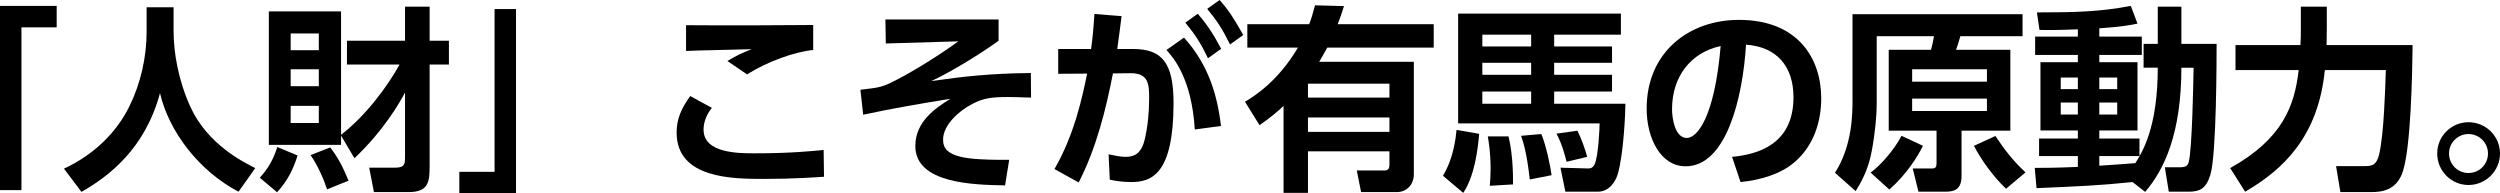
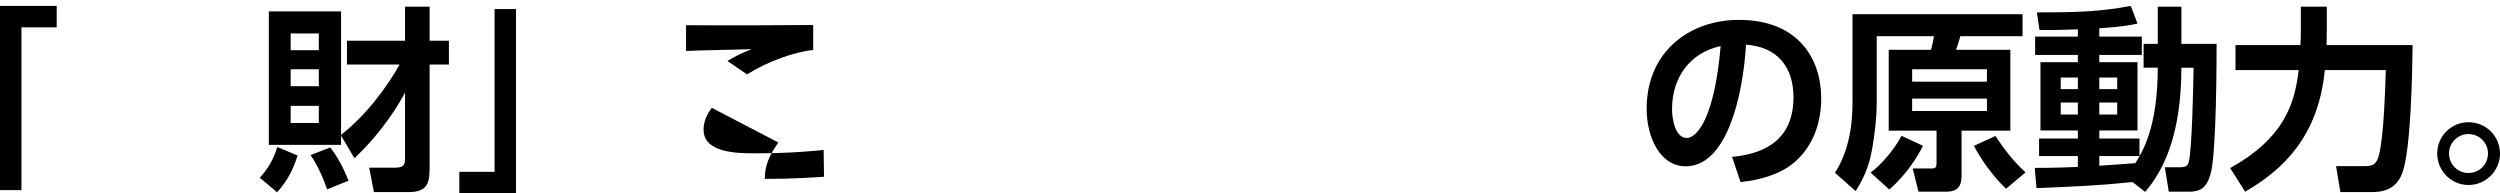
<svg xmlns="http://www.w3.org/2000/svg" version="1.1" id="レイヤー_1" x="0px" y="0px" width="495.417px" height="38.3px" viewBox="0 0 495.417 38.3" enable-background="new 0 0 495.417 38.3" xml:space="preserve">
  <g>
    <path d="M0,1.17h11.232v4.251H4.251v32.255H0V1.17z" />
-     <path d="M29.055,1.443h5.343v4.719c0,4.329,0.975,9.867,3.354,15.055c3.393,7.41,10.491,10.921,12.832,12.091l-3.315,4.68   c-7.839-4.095-13.806-11.935-15.562-19.54c-2.964,11.038-10.101,16.458-15.562,19.579l-3.471-4.602   c5.616-2.613,10.335-6.903,13.026-12.481c2.185-4.446,3.354-9.672,3.354-14.625V1.443z" />
    <path d="M58.967,30.812c-0.858,2.729-1.911,4.914-4.056,7.293l-3.432-2.886c1.677-1.794,2.769-3.783,3.471-6.085L58.967,30.812z    M67.586,26.872v1.833H53.273V2.262h14.313v24.454c5.109-3.939,9.438-9.984,11.583-13.923H68.757V8.073h11.505V1.326h4.875v6.747   h3.822v4.719h-3.822v20.046c0,3.198-0.195,5.227-4.173,5.227H74.1l-0.936-4.836h4.915c1.95,0,2.184-0.429,2.184-2.067V18.331   c-0.936,1.794-4.095,7.41-10.023,13.027L67.586,26.872z M57.602,6.63v3.315h5.577V6.63H57.602z M57.602,13.729v3.354h5.577v-3.354   H57.602z M57.602,20.982v3.394h5.577v-3.394H57.602z M65.441,29.212c1.638,2.146,2.535,3.939,3.627,6.592l-4.251,1.716   c-0.702-2.146-1.911-4.836-3.276-6.786L65.441,29.212z" />
    <path d="M102.257,38.3H91.025v-4.251h6.981V1.794h4.251V38.3z" />
-     <path d="M141.062,21.373c-1.443,1.833-1.638,3.432-1.638,4.329c0,4.68,6.942,4.68,10.14,4.68c7.099,0,11.194-0.429,13.651-0.663   l0.078,5.305c-1.872,0.117-5.889,0.429-11.739,0.429c-6.318,0-17.473,0-17.473-9.204c0-2.73,0.975-4.797,2.691-7.215   L141.062,21.373z M161.148,9.906c-3.627,0.351-9.048,2.262-13.104,4.836l-3.9-2.652c1.95-1.17,2.847-1.56,4.797-2.34   c-2.067,0.078-11.115,0.234-12.987,0.351V4.992c6.436,0.078,23.44,0,25.195-0.039V9.906z" />
-     <path d="M197.886,3.861v4.212c-1.872,1.404-8.502,5.772-13.339,7.995c6.163-0.897,11.779-1.521,19.735-1.599l0.039,4.875   c-2.34-0.078-3.471-0.117-4.563-0.117c-3.354,0-4.875,0.234-7.06,1.365c-2.769,1.404-5.811,4.251-5.811,7.06   c0,1.755,0.78,3.549,7.215,3.9c2.808,0.155,4.407,0.116,5.889,0.116l-0.819,5.07c-6.123-0.117-17.784-0.312-17.784-7.8   c0-4.915,4.095-7.567,6.942-9.361c-5.772,0.936-11.544,1.911-17.277,3.159l-0.546-4.953c3.394-0.39,4.173-0.507,5.967-1.365   c3.276-1.56,8.62-4.758,13.456-8.229l-14.392,0.429l-0.078-4.758H197.886z" />
-     <path d="M208.961,33.502c3.978-6.903,5.499-14.196,6.474-18.916l-5.733,0.039V9.711h6.513c0.273-1.989,0.429-3.393,0.663-6.942   l5.382,0.429c-0.234,1.833-0.507,4.056-0.858,6.513h3.12c5.616,0,8.034,2.535,8.034,10.725c0,14.197-4.446,15.64-8.385,15.64   c-1.95,0-3.315-0.272-4.251-0.468l-0.234-5.031c1.092,0.234,2.301,0.507,3.432,0.507c1.95,0,3.081-0.975,3.666-3.198   c0.702-2.808,0.936-5.889,0.936-8.346c0-2.73-0.039-5.07-3.705-5.031l-3.471,0.039c-1.365,7.059-3.276,14.782-6.786,21.607   L208.961,33.502z M236.769,25.663c-0.623-10.219-4.29-14.275-5.615-15.757l3.471-2.457c4.758,5.265,6.591,11.193,7.332,17.512   L236.769,25.663z M237.354,2.73c1.988,2.262,3.275,4.368,4.641,6.942l-2.613,1.872c-1.442-3.003-2.496-4.641-4.484-7.06   L237.354,2.73z M241.684,0c1.872,2.106,2.964,3.861,4.68,6.942l-2.613,1.872c-1.481-3.003-2.496-4.603-4.523-7.06L241.684,0z" />
-     <path d="M266.332,1.209c-0.508,1.599-0.741,2.34-1.248,3.588h19.032v4.642h-21.1c-0.897,1.599-1.131,2.028-1.599,2.808h18.759   v22.271c0,2.066-1.403,3.549-3.393,3.549h-7.06l-0.857-4.29h5.499c0.741,0,0.975-0.39,0.975-1.17v-2.613h-16.146v8.229h-4.836   V20.982c-1.209,1.131-2.146,1.989-4.759,3.822l-2.886-4.641c1.716-1.014,6.553-4.017,10.492-10.725h-10.024V4.797h12.248   c0.468-1.17,0.663-1.911,1.17-3.744L266.332,1.209z M275.34,16.576h-16.146v2.769h16.146V16.576z M275.34,23.284h-16.146v2.847   h16.146V23.284z" />
-     <path d="M293.124,26.521c-0.233,2.69-0.819,8.229-3.159,11.7l-4.017-3.394c2.105-3.471,2.535-7.488,2.69-9.087L293.124,26.521z    M321.205,6.864h-13.222v2.34h11.467v3.237h-11.467v2.379h11.467v3.315h-11.467v2.418h14.119c0,1.716-0.352,10.023-1.521,13.963   c-0.468,1.56-1.755,3.471-3.938,3.471h-6.436l-0.976-4.758l5.538,0.156c0.508,0,0.937-0.195,1.248-0.858   c0.741-1.677,0.976-7.372,0.976-8.074h-28.042V2.691h32.254V6.864z M293.748,6.864v2.34h9.673v-2.34H293.748z M293.748,12.441   v2.379h9.673v-2.379H293.748z M293.748,18.136v2.418h9.673v-2.418H293.748z M298.935,27.028c0.975,3.861,0.896,8.697,0.896,9.517   l-4.602,0.272c0.078-0.936,0.156-1.911,0.156-3.354c0-3.393-0.391-5.421-0.547-6.435H298.935z M305.448,26.561   c0.976,2.379,1.795,6.435,2.028,8.15l-4.329,0.858c-0.585-5.304-1.248-7.254-1.716-8.658L305.448,26.561z M312.585,25.897   c0.741,1.443,1.482,3.51,1.95,5.187l-4.096,0.976c-0.233-0.937-0.779-3.276-1.988-5.577L312.585,25.897z" />
+     <path d="M141.062,21.373c-1.443,1.833-1.638,3.432-1.638,4.329c0,4.68,6.942,4.68,10.14,4.68c7.099,0,11.194-0.429,13.651-0.663   l0.078,5.305c-1.872,0.117-5.889,0.429-11.739,0.429c0-2.73,0.975-4.797,2.691-7.215   L141.062,21.373z M161.148,9.906c-3.627,0.351-9.048,2.262-13.104,4.836l-3.9-2.652c1.95-1.17,2.847-1.56,4.797-2.34   c-2.067,0.078-11.115,0.234-12.987,0.351V4.992c6.436,0.078,23.44,0,25.195-0.039V9.906z" />
    <path d="M343.239,31.084c4.915-0.468,12.169-2.34,12.169-11.817c0-6.084-3.276-9.984-9.399-10.414   c-0.663,10.647-3.939,24.103-11.974,24.103c-4.953,0-7.723-5.577-7.723-11.427c0-11.232,8.425-17.59,18.292-17.59   c11.623,0,16.303,7.566,16.303,15.562c0,4.602-1.482,9.439-5.382,12.714c-2.73,2.302-6.67,3.472-10.608,3.861L343.239,31.084z    M331.343,21.646c0,1.833,0.586,5.694,2.926,5.694c2.066,0,5.499-4.095,6.708-18.214C335.01,10.413,331.343,15.21,331.343,21.646z" />
    <path d="M383.76,25.897h-9.478V9.867h8.386c0.233-0.819,0.468-1.989,0.585-2.691h-11.35v13.377c0,2.301-0.312,5.772-0.975,9.321   c-0.702,3.979-2.341,6.592-3.198,7.995l-4.096-3.627c3.472-5.46,3.472-11.739,3.472-14.547V2.808h33.697v4.368h-12.325   c-0.468,1.599-0.546,1.833-0.857,2.691h10.765v16.03h-9.673v8.97c0,2.77-1.521,3.12-3.237,3.12h-5.304l-1.132-4.602h3.822   c0.702,0,0.897-0.273,0.897-1.093V25.897z M381.069,28.9c-1.053,2.105-3.237,5.655-6.669,8.658l-3.705-3.354   c2.028-1.481,4.68-4.523,6.123-7.293L381.069,28.9z M378.924,13.729v2.457h14.82v-2.457H378.924z M378.924,19.54v2.457h14.82V19.54   H378.924z M395.421,26.95c1.872,2.769,3.315,4.719,5.968,7.215l-3.861,3.237c-2.418-2.301-4.875-5.616-6.357-8.502L395.421,26.95z" />
    <path d="M422.604,36.076c-6.864,0.702-10.141,0.819-19.032,1.209l-0.352-4.017c2.106,0,3.9,0,8.542-0.195v-2.145h-7.684v-3.472   h7.684v-1.599h-7.411V12.324h7.411v-1.443h-8.464V7.254h8.464V5.811c-3.939,0.156-6.085,0.156-7.605,0.117l-0.507-3.471   c7.604,0,12.441-0.117,18.604-1.287l1.326,3.51c-1.17,0.234-2.926,0.624-7.566,0.936v1.638h8.424v3.627h-8.424v1.443h7.566v13.534   h-7.566v1.599h7.956v3.472h-7.956v1.91c1.014-0.077,6.006-0.39,7.137-0.507c1.326-2.105,4.446-6.942,4.446-18.916h-2.808V8.697   h2.808V1.326h4.681v7.371h6.98c0,2.301,0,22.114-1.248,25.976c-0.896,2.886-2.223,3.314-4.406,3.314h-3.822L429,33.151h3.003   c1.365,0,1.6-0.507,1.755-1.131c0.624-2.574,0.897-15.211,0.937-18.604h-2.418c0,12.949-3.354,20.164-7.177,24.61L422.604,36.076z    M408.369,15.366v2.301h3.394v-2.301H408.369z M408.369,20.32v2.379h3.394V20.32H408.369z M416.013,15.366v2.301h3.549v-2.301   H416.013z M416.013,20.32v2.379h3.549V20.32H416.013z" />
    <path d="M441.948,33.308c10.413-5.812,12.753-12.325,13.572-19.423H443V8.931h12.87c0.078-1.248,0.078-2.106,0.078-3.354V1.326   h5.148v4.368c0,0.897-0.039,1.56-0.039,3.237h17.044c-0.078,6.084-0.352,20.047-1.911,24.961c-1.209,3.861-4.212,4.173-6.357,4.173   h-6.045l-0.858-5.148h5.733c1.326,0,2.301-0.155,2.808-2.34c0.937-3.9,1.209-13.104,1.326-16.693h-12.09   c-1.287,13.027-8.112,19.657-15.796,24.103L441.948,33.308z" />
    <path d="M495.417,30.421c0,3.433-2.809,6.24-6.24,6.24c-3.433,0-6.202-2.808-6.202-6.24c0-3.471,2.809-6.201,6.202-6.201   C492.57,24.22,495.417,26.95,495.417,30.421z M485.316,30.421c0,2.146,1.716,3.861,3.861,3.861c2.145,0,3.86-1.716,3.86-3.861   c0-2.145-1.755-3.86-3.86-3.86C487.071,26.561,485.316,28.276,485.316,30.421z" />
  </g>
</svg>